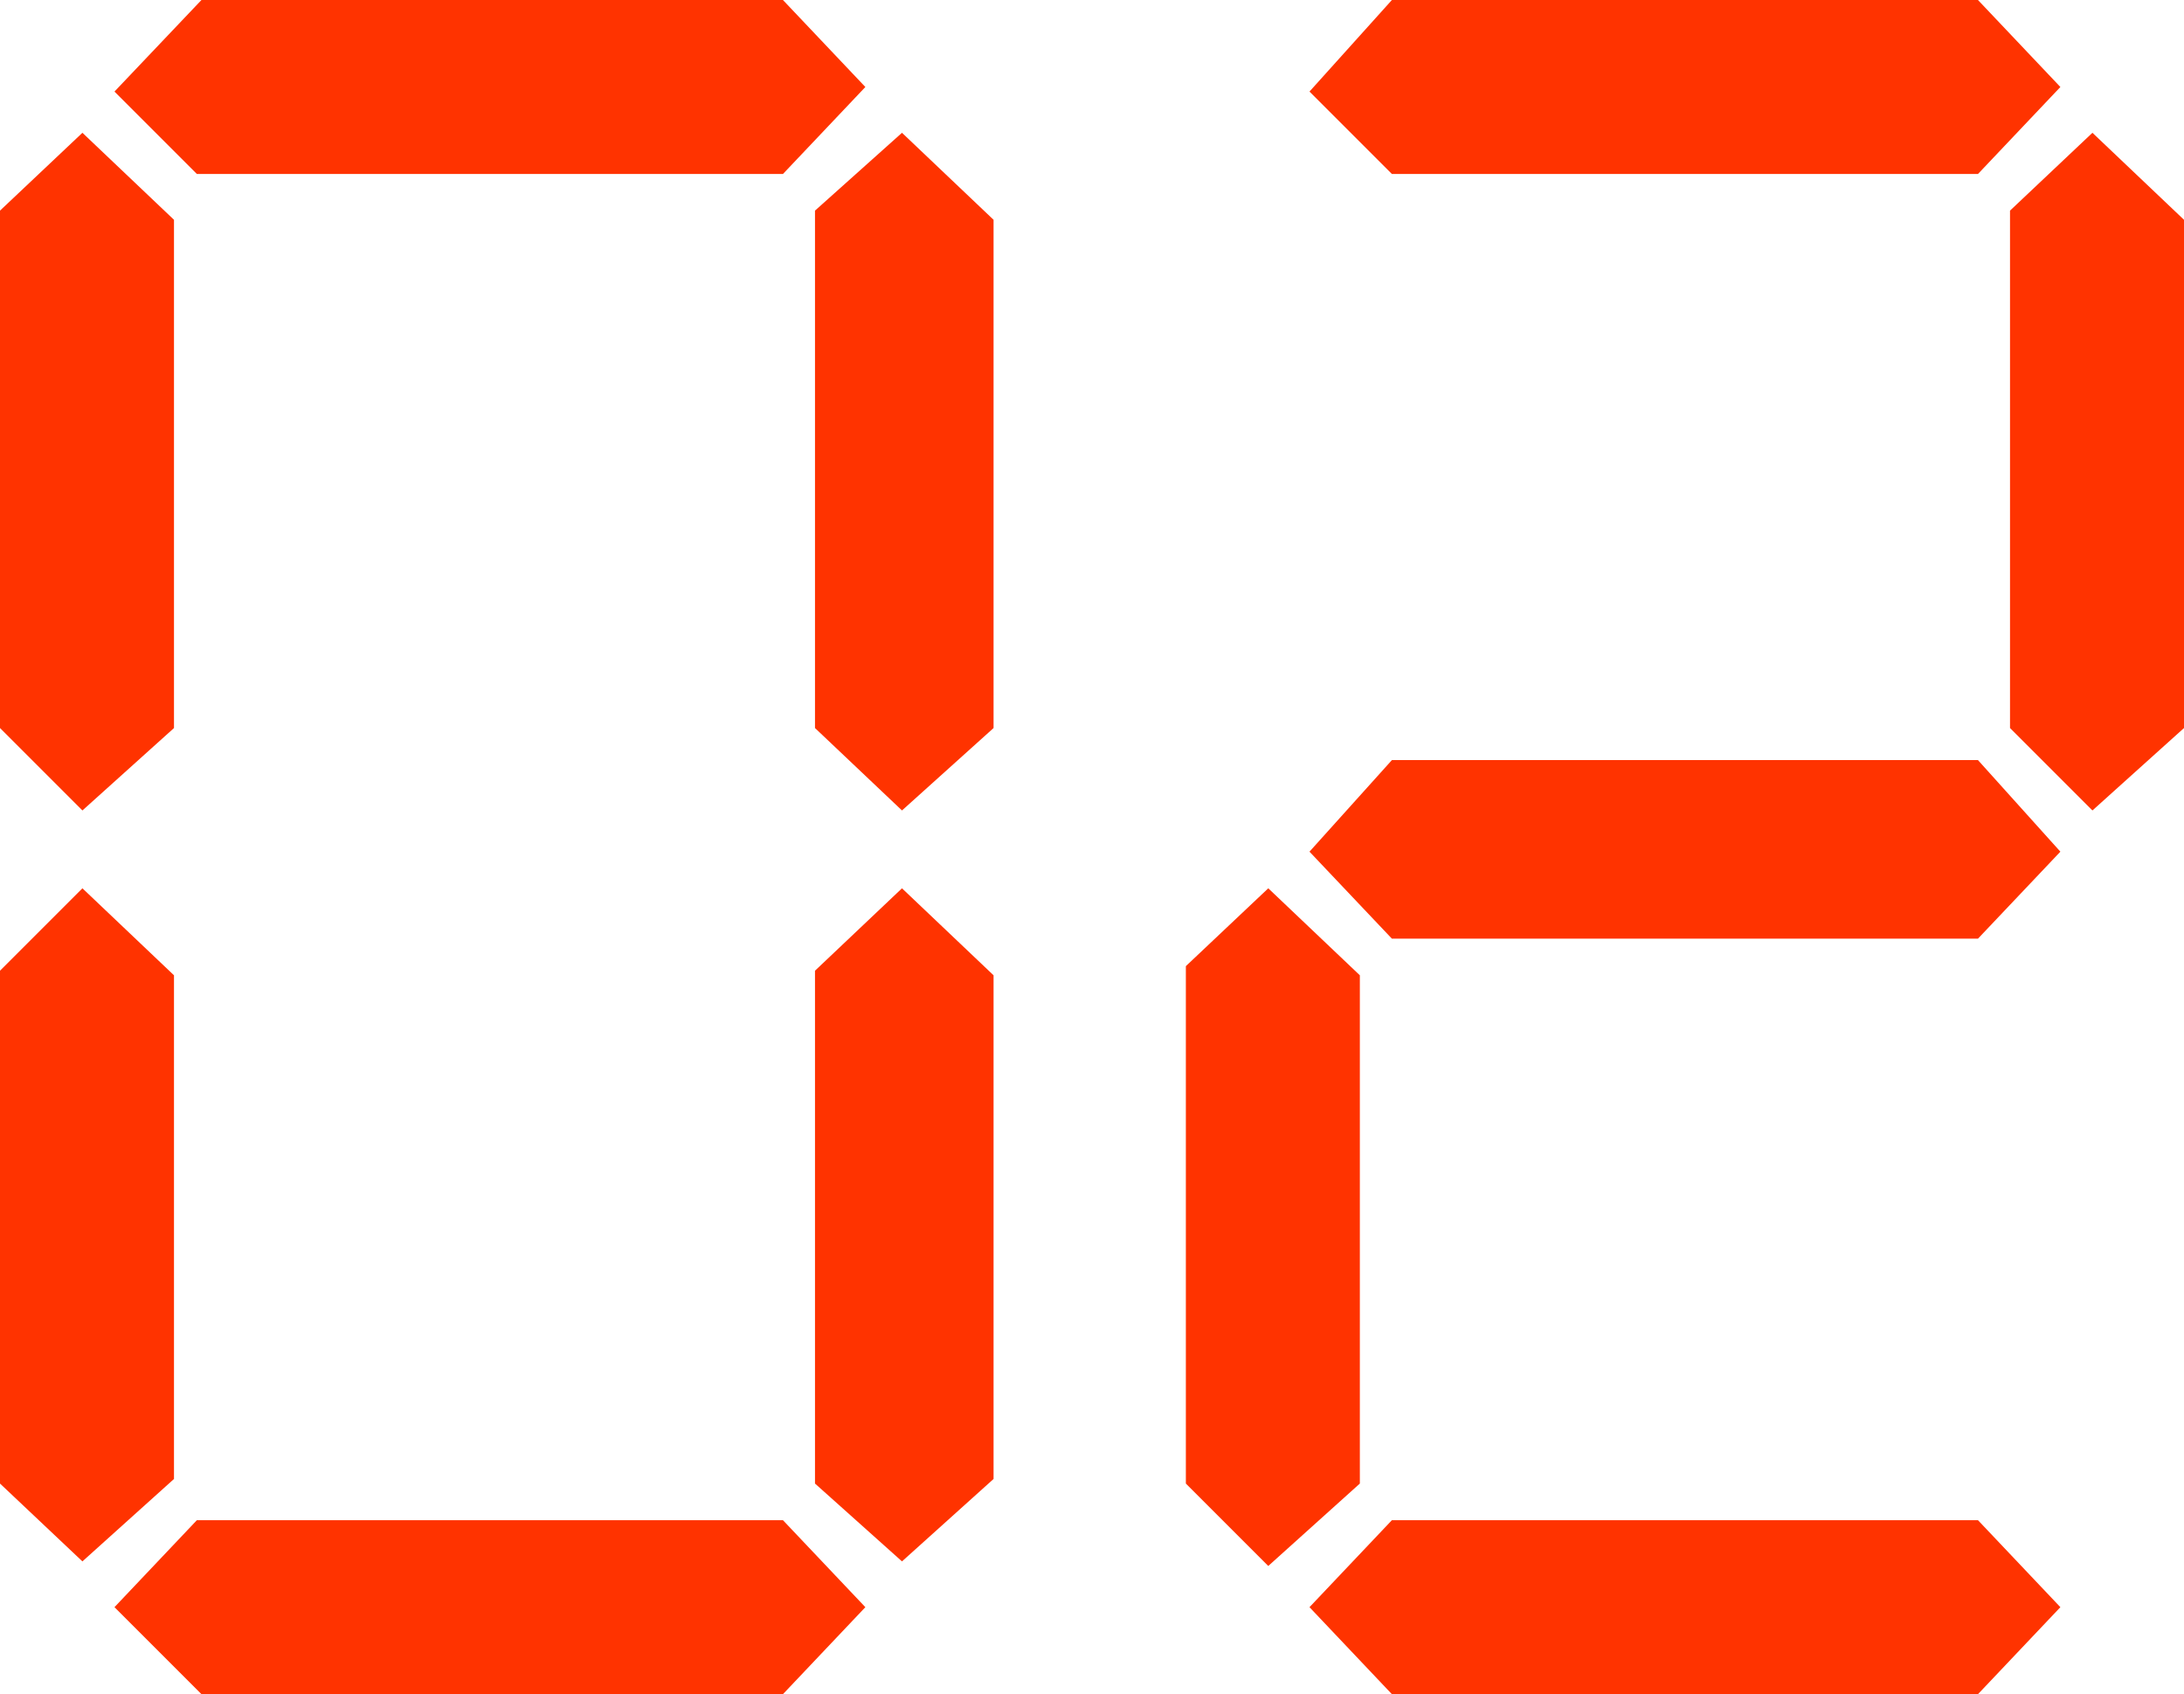
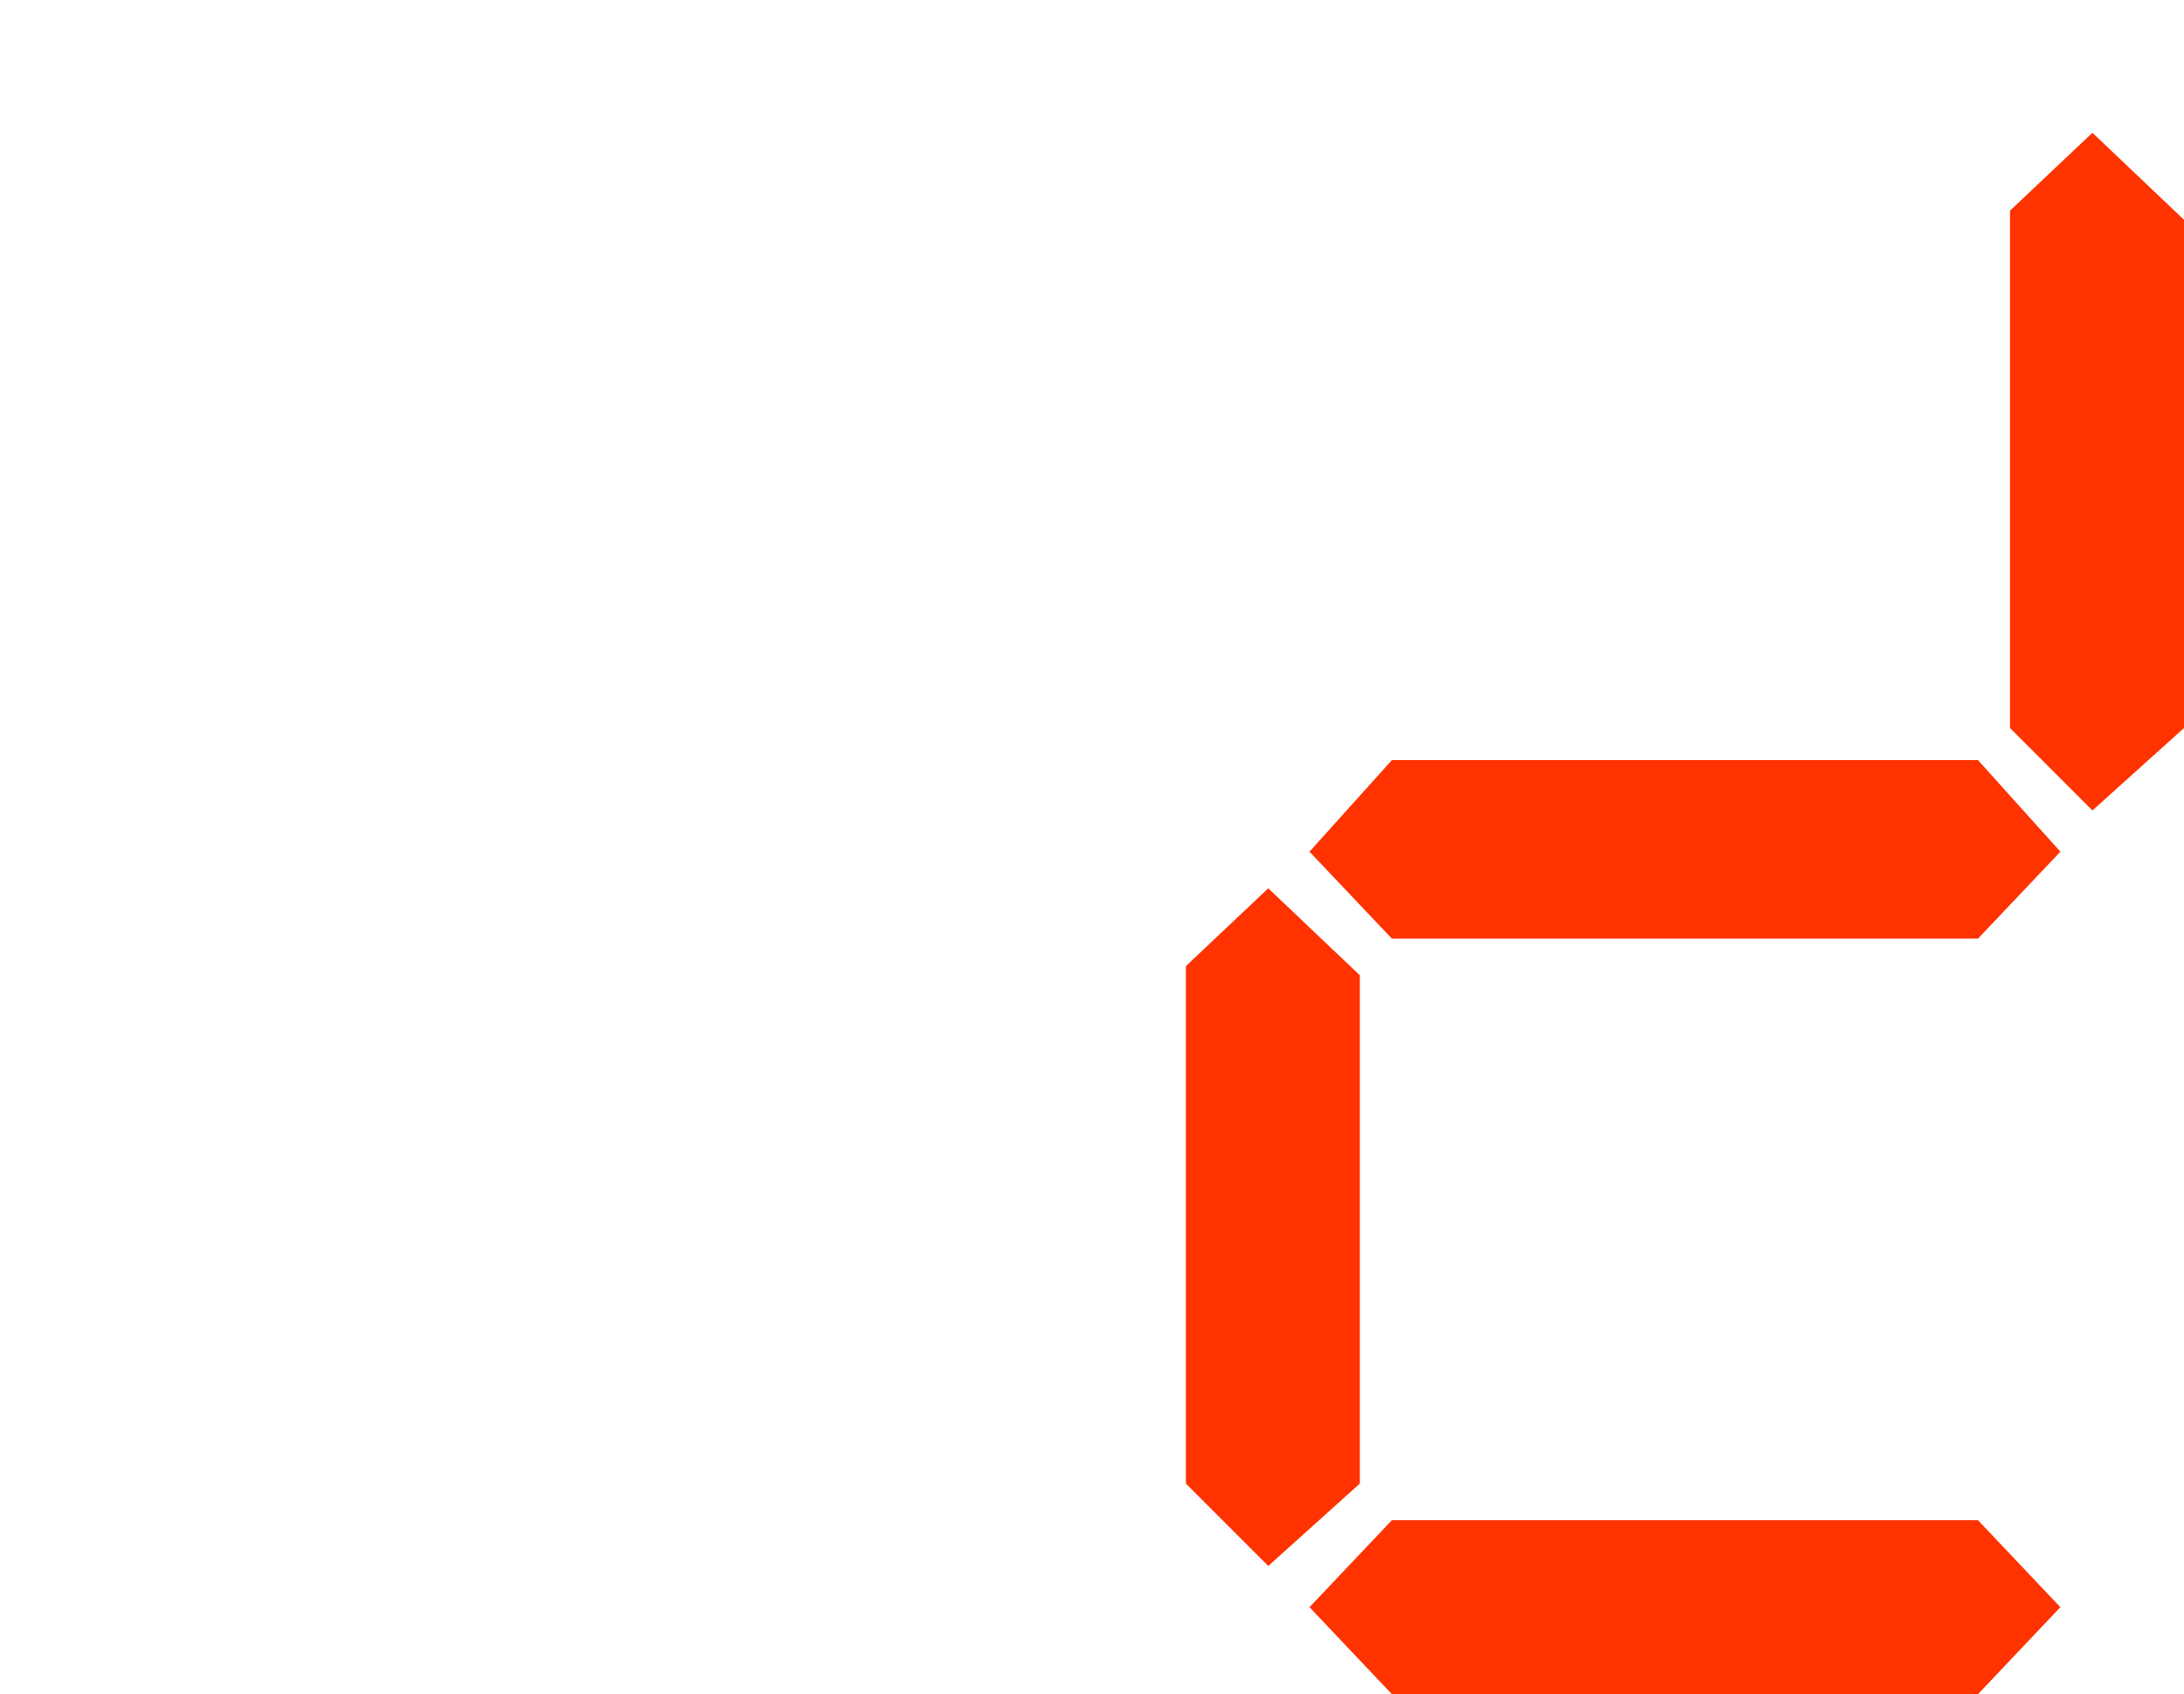
<svg xmlns="http://www.w3.org/2000/svg" height="18.5px" width="23.85px">
  <g transform="matrix(1.0, 0.0, 0.0, 1.0, -28.35, -265.35)">
-     <path d="M30.25 267.75 L30.25 273.3 29.25 274.2 28.35 273.3 28.35 267.65 29.25 266.8 30.25 267.75 M29.6 266.35 L30.55 265.35 36.9 265.35 37.8 266.3 36.9 267.25 30.5 267.25 29.6 266.35 M30.25 281.5 L29.25 282.4 28.35 281.55 28.35 275.95 29.25 275.05 30.25 276.0 30.25 281.5 M39.2 267.75 L39.2 273.3 38.2 274.2 37.25 273.3 37.25 267.65 38.2 266.8 39.2 267.75 M39.2 281.5 L38.2 282.4 37.25 281.55 37.25 275.95 38.2 275.05 39.2 276.0 39.2 281.5 M36.9 281.95 L37.8 282.9 36.9 283.85 30.55 283.85 29.6 282.9 30.5 281.95 36.9 281.95" fill="#ff3300" fill-rule="evenodd" stroke="none" />
-     <path d="M43.55 265.35 L49.95 265.35 50.85 266.3 49.95 267.25 43.55 267.25 42.65 266.35 43.55 265.35 M52.2 267.75 L52.2 273.3 51.2 274.2 50.3 273.3 50.3 267.65 51.2 266.8 52.2 267.75 M43.55 273.65 L49.95 273.65 50.85 274.65 49.95 275.6 43.55 275.6 42.65 274.65 43.55 273.65 M43.2 276.0 L43.2 281.55 42.2 282.45 41.3 281.55 41.3 275.9 42.2 275.05 43.2 276.0 M43.55 281.95 L49.95 281.95 50.85 282.9 49.95 283.85 43.55 283.85 42.65 282.9 43.55 281.95" fill="#ff3300" fill-rule="evenodd" stroke="none" />
+     <path d="M43.55 265.35 M52.2 267.75 L52.2 273.3 51.2 274.2 50.3 273.3 50.3 267.65 51.2 266.8 52.2 267.75 M43.55 273.65 L49.95 273.65 50.85 274.65 49.95 275.6 43.55 275.6 42.65 274.65 43.55 273.65 M43.2 276.0 L43.2 281.55 42.2 282.45 41.3 281.55 41.3 275.9 42.2 275.05 43.2 276.0 M43.55 281.95 L49.95 281.95 50.85 282.9 49.95 283.85 43.55 283.85 42.65 282.9 43.55 281.95" fill="#ff3300" fill-rule="evenodd" stroke="none" />
  </g>
</svg>